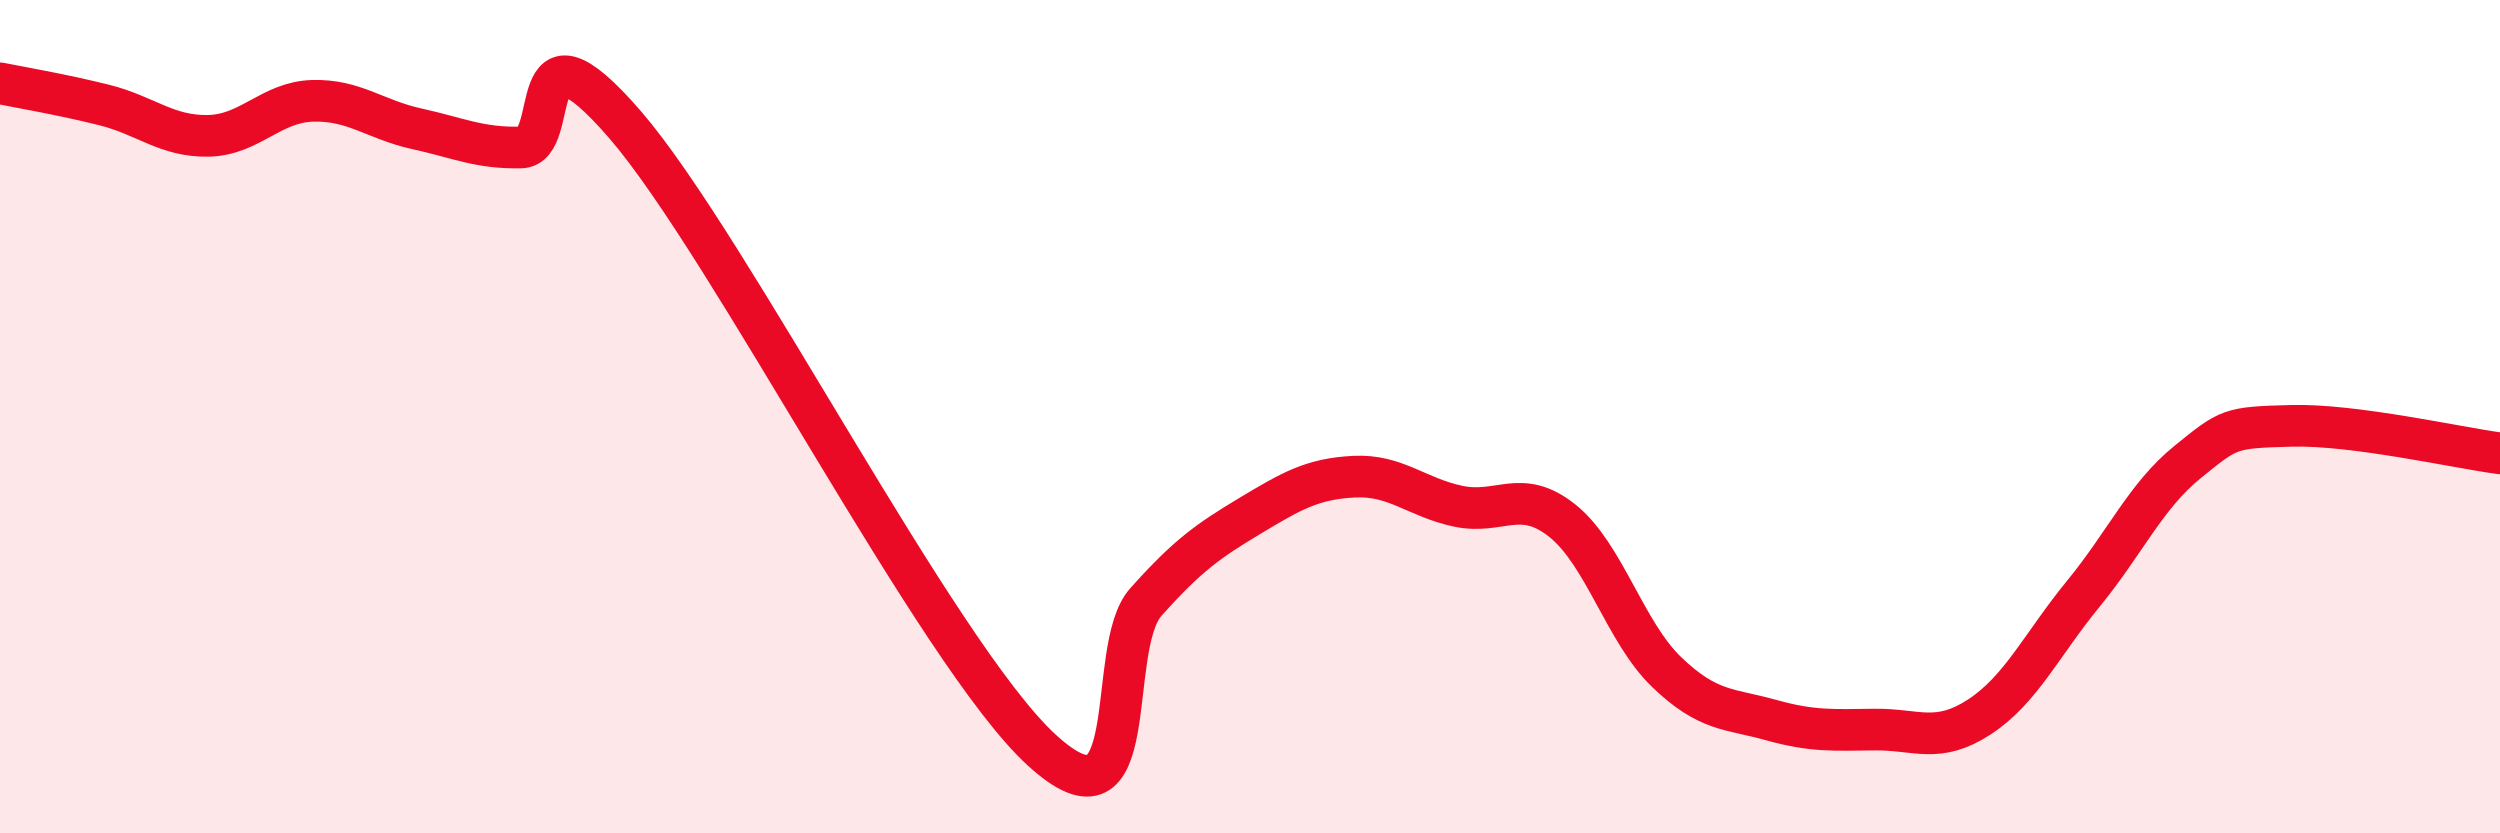
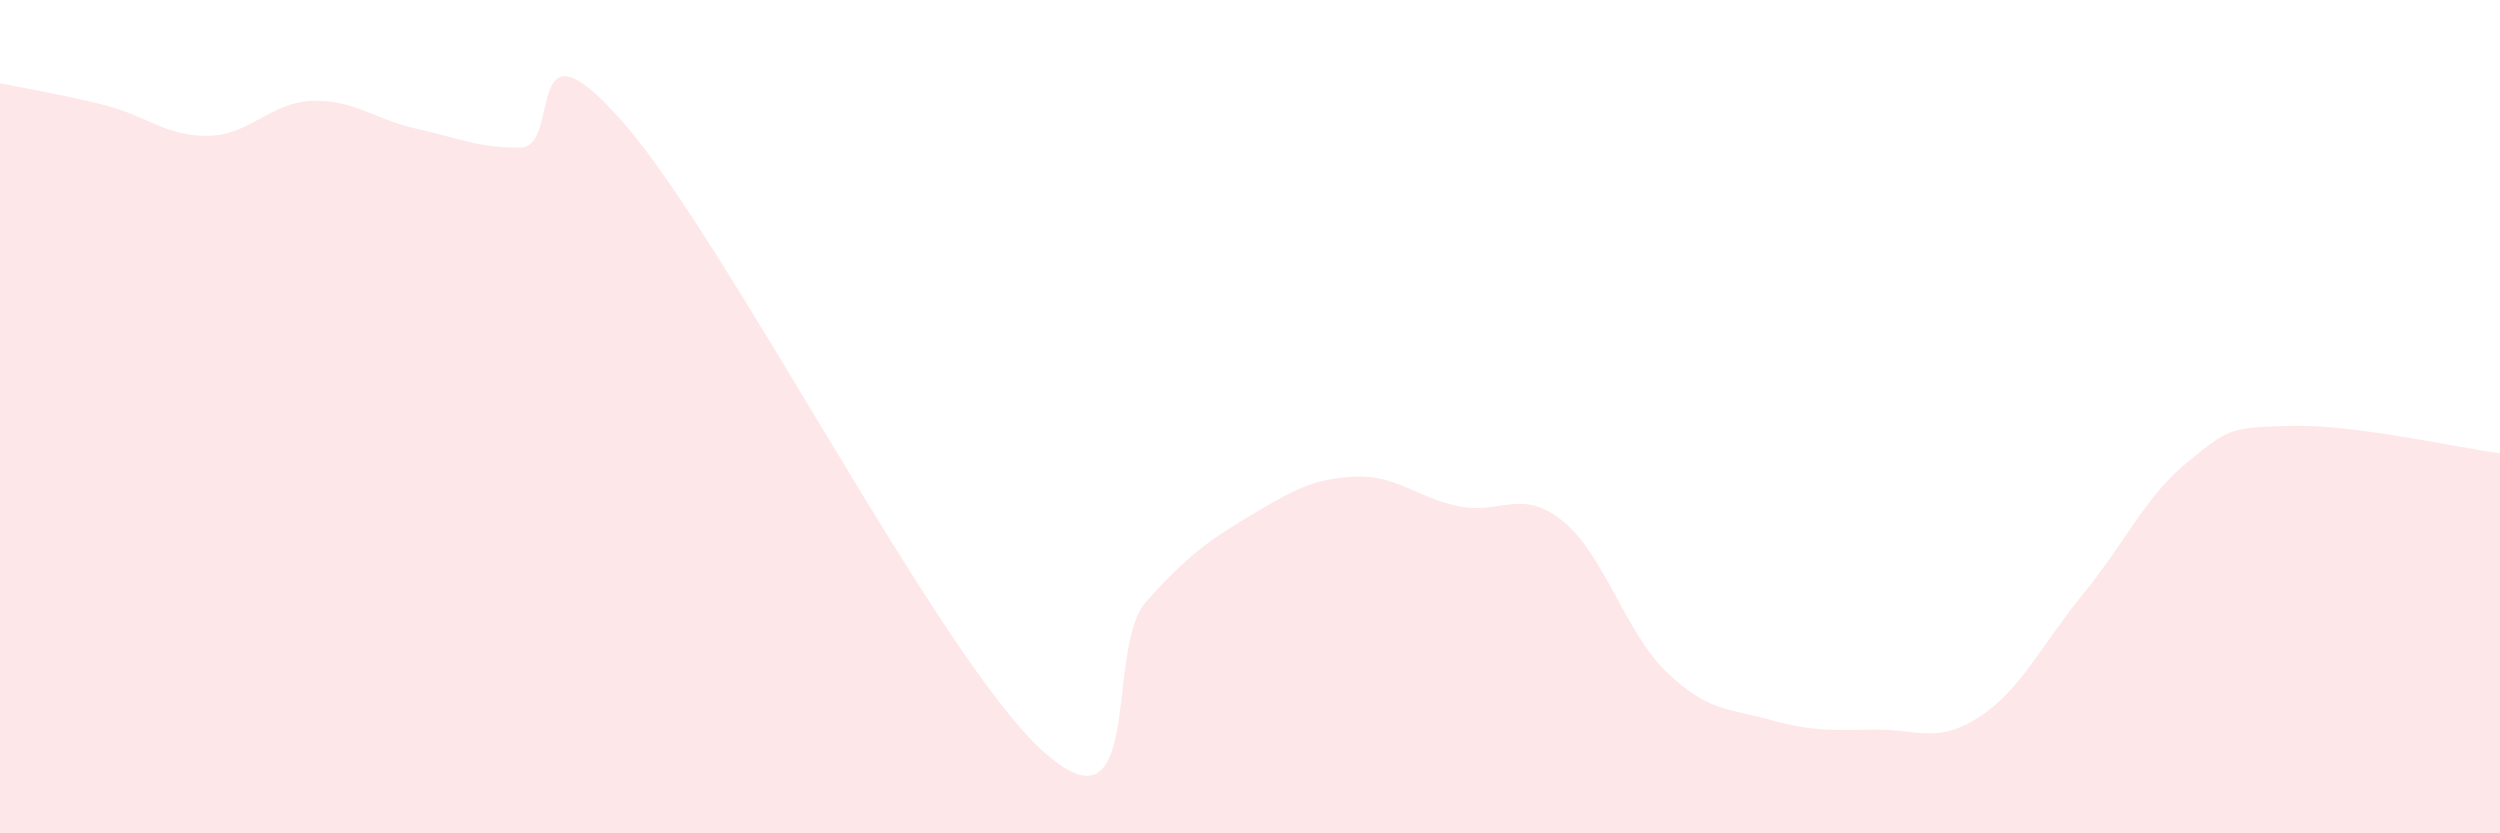
<svg xmlns="http://www.w3.org/2000/svg" width="60" height="20" viewBox="0 0 60 20">
  <path d="M 0,2 C 0.5,2.1 1.5,2.27 2.5,2.52 C 3.5,2.77 4,3.28 5,3.26 C 6,3.24 6.5,2.45 7.5,2.42 C 8.5,2.39 9,2.87 10,3.09 C 11,3.31 11.5,3.56 12.5,3.54 C 13.5,3.52 12.5,0.1 15,2.99 C 17.5,5.88 22.5,15.71 25,18 C 27.5,20.29 26.5,15.57 27.5,14.45 C 28.5,13.33 29,12.98 30,12.38 C 31,11.78 31.5,11.49 32.5,11.44 C 33.5,11.39 34,11.94 35,12.15 C 36,12.36 36.5,11.7 37.5,12.5 C 38.5,13.3 39,15.17 40,16.13 C 41,17.09 41.5,17 42.5,17.28 C 43.5,17.56 44,17.52 45,17.51 C 46,17.5 46.5,17.86 47.5,17.21 C 48.5,16.56 49,15.47 50,14.25 C 51,13.03 51.5,11.9 52.5,11.09 C 53.5,10.28 53.5,10.26 55,10.22 C 56.5,10.18 59,10.75 60,10.88L60 20L0 20Z" fill="#EB0A25" opacity="0.1" stroke-linecap="round" stroke-linejoin="round" />
-   <path d="M 0,2 C 0.5,2.1 1.5,2.27 2.5,2.52 C 3.5,2.77 4,3.28 5,3.26 C 6,3.24 6.5,2.45 7.5,2.42 C 8.5,2.39 9,2.87 10,3.09 C 11,3.31 11.5,3.56 12.5,3.54 C 13.5,3.52 12.5,0.1 15,2.99 C 17.5,5.88 22.5,15.71 25,18 C 27.5,20.29 26.5,15.57 27.5,14.45 C 28.5,13.33 29,12.98 30,12.38 C 31,11.78 31.5,11.49 32.5,11.44 C 33.5,11.39 34,11.94 35,12.15 C 36,12.36 36.5,11.7 37.5,12.5 C 38.5,13.3 39,15.17 40,16.13 C 41,17.09 41.5,17 42.5,17.28 C 43.5,17.56 44,17.52 45,17.51 C 46,17.5 46.5,17.86 47.5,17.21 C 48.5,16.56 49,15.47 50,14.25 C 51,13.03 51.5,11.9 52.5,11.09 C 53.5,10.28 53.5,10.26 55,10.22 C 56.5,10.18 59,10.75 60,10.88" stroke="#EB0A25" stroke-width="1" fill="none" stroke-linecap="round" stroke-linejoin="round" />
</svg>